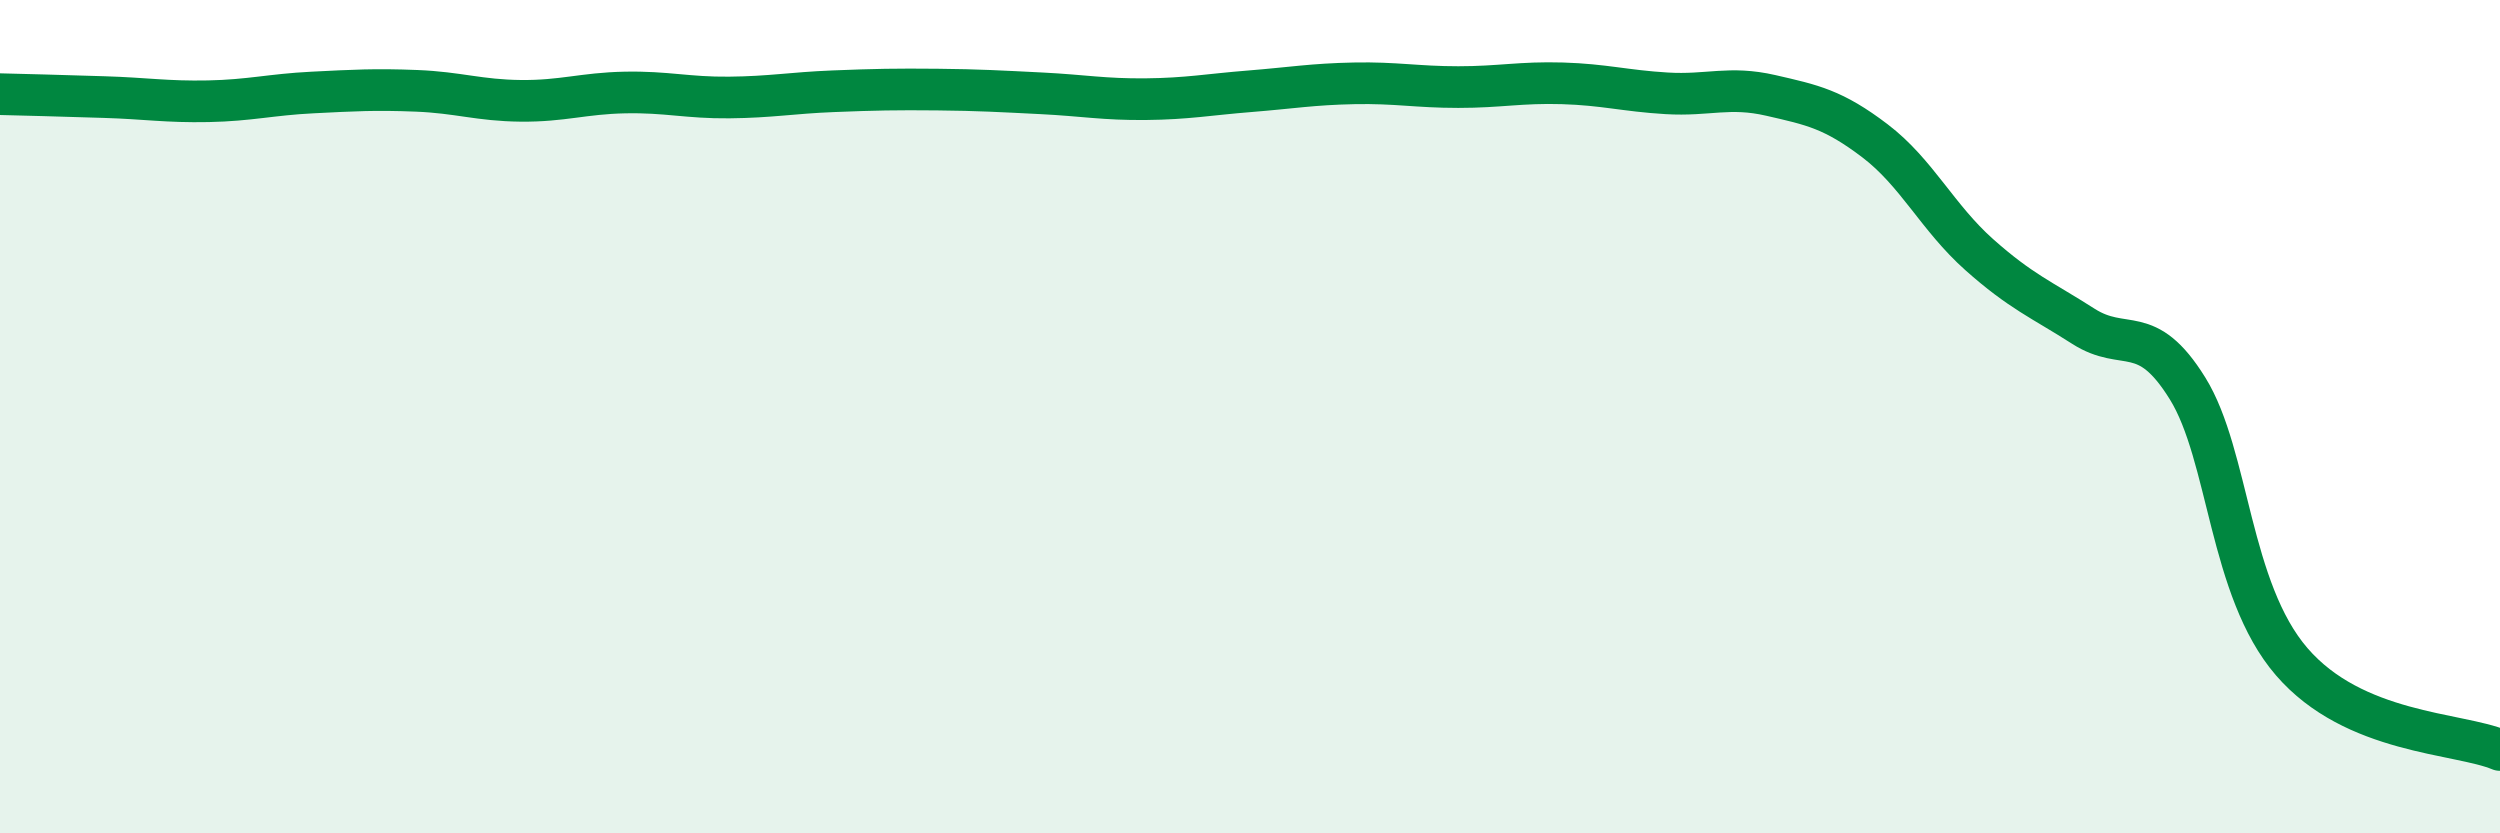
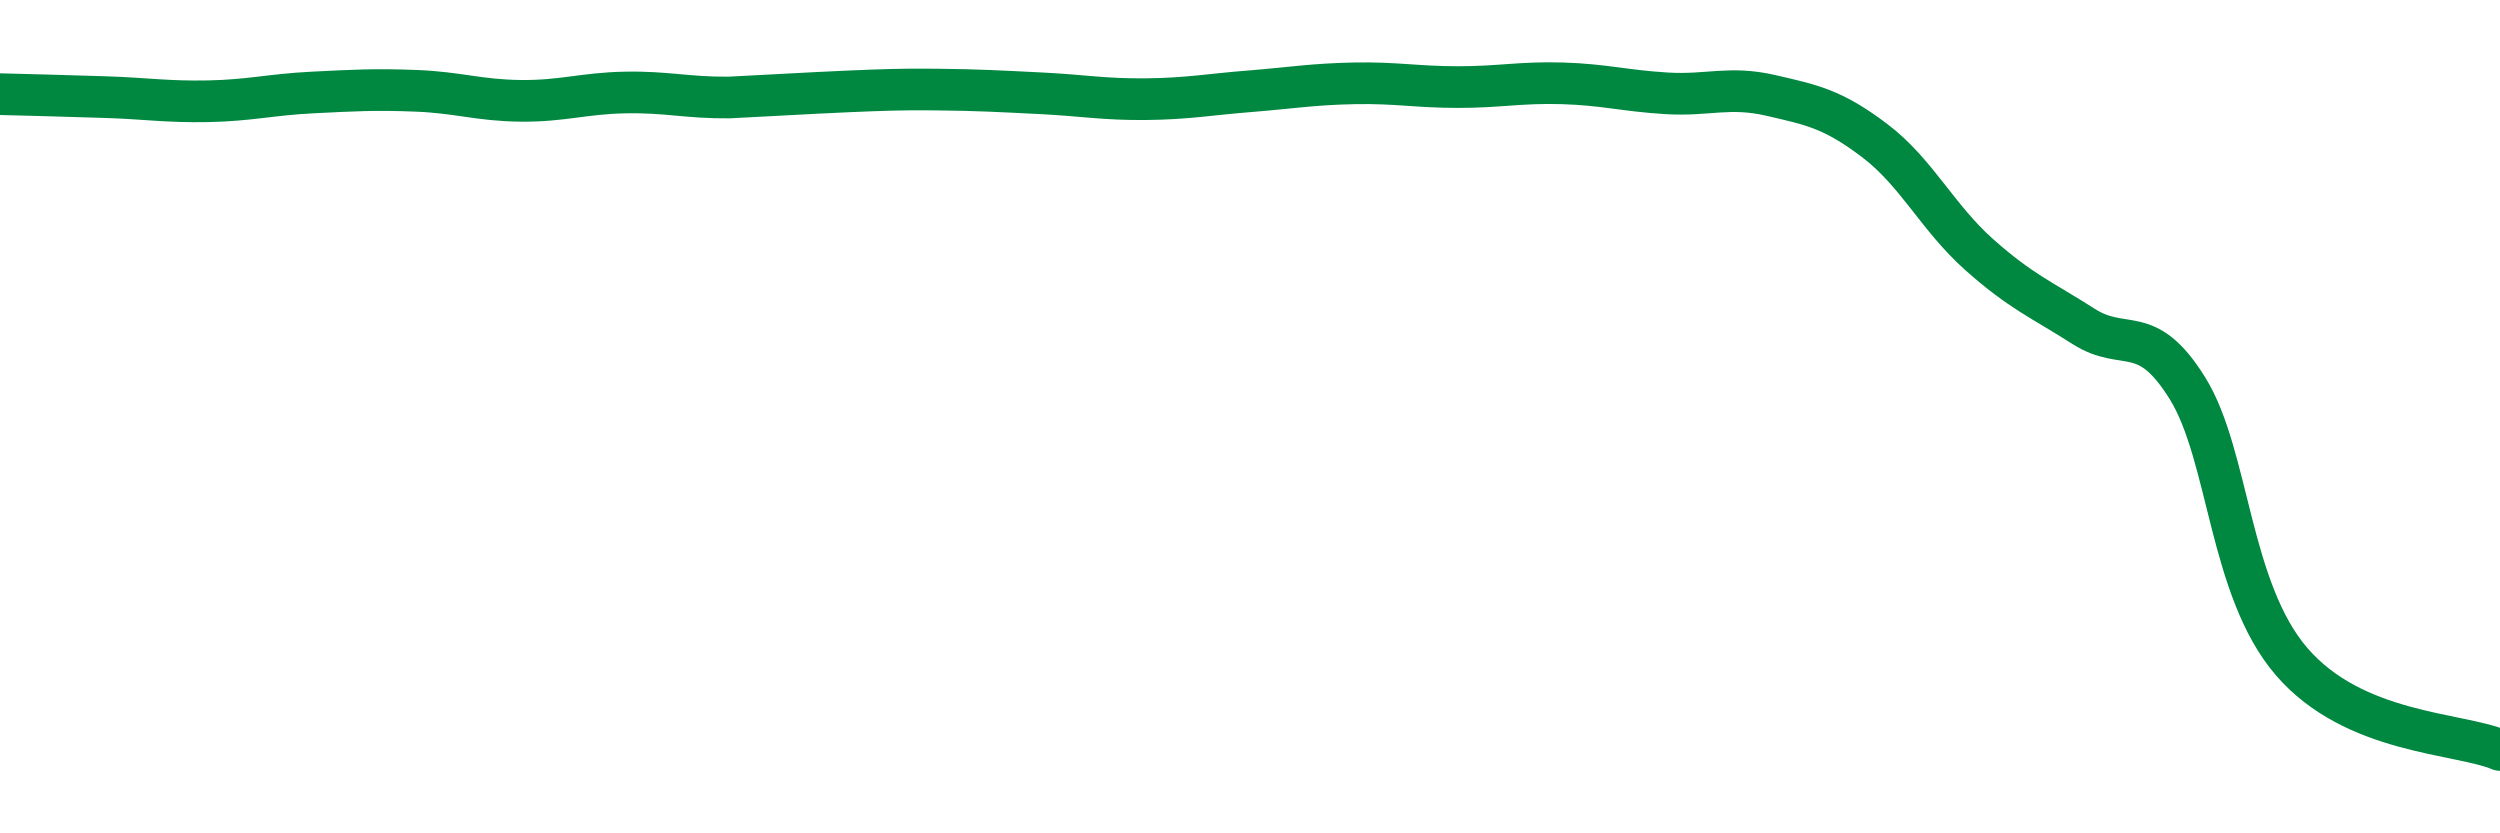
<svg xmlns="http://www.w3.org/2000/svg" width="60" height="20" viewBox="0 0 60 20">
-   <path d="M 0,2.26 C 0.5,2.27 1.5,2.3 2.5,2.33 C 3.5,2.36 4,2.45 5,2.43 C 6,2.41 6.5,2.27 7.5,2.22 C 8.5,2.17 9,2.14 10,2.18 C 11,2.22 11.5,2.41 12.5,2.42 C 13.5,2.43 14,2.24 15,2.22 C 16,2.2 16.5,2.35 17.5,2.34 C 18.5,2.33 19,2.23 20,2.19 C 21,2.15 21.5,2.14 22.5,2.15 C 23.5,2.16 24,2.19 25,2.24 C 26,2.29 26.5,2.39 27.5,2.38 C 28.5,2.37 29,2.27 30,2.19 C 31,2.11 31.5,2.02 32.5,2 C 33.5,1.98 34,2.09 35,2.09 C 36,2.09 36.5,1.97 37.5,2 C 38.5,2.03 39,2.18 40,2.24 C 41,2.3 41.5,2.06 42.5,2.29 C 43.5,2.52 44,2.62 45,3.38 C 46,4.14 46.5,5.22 47.5,6.11 C 48.5,7 49,7.19 50,7.83 C 51,8.47 51.5,7.71 52.5,9.32 C 53.5,10.93 53.5,14.14 55,15.88 C 56.5,17.62 59,17.58 60,18L60 20L0 20Z" fill="#008740" opacity="0.1" stroke-linecap="round" stroke-linejoin="round" />
-   <path d="M 0,2.26 C 0.5,2.27 1.5,2.3 2.5,2.33 C 3.5,2.36 4,2.45 5,2.43 C 6,2.41 6.5,2.27 7.5,2.22 C 8.5,2.17 9,2.14 10,2.18 C 11,2.22 11.5,2.41 12.5,2.42 C 13.5,2.43 14,2.24 15,2.22 C 16,2.2 16.5,2.35 17.5,2.34 C 18.5,2.33 19,2.23 20,2.19 C 21,2.15 21.5,2.14 22.5,2.15 C 23.5,2.16 24,2.19 25,2.24 C 26,2.29 26.5,2.39 27.5,2.38 C 28.5,2.37 29,2.27 30,2.19 C 31,2.11 31.5,2.02 32.5,2 C 33.5,1.98 34,2.09 35,2.09 C 36,2.09 36.5,1.97 37.5,2 C 38.5,2.03 39,2.18 40,2.24 C 41,2.3 41.5,2.06 42.5,2.29 C 43.5,2.52 44,2.62 45,3.38 C 46,4.14 46.5,5.22 47.5,6.11 C 48.5,7 49,7.19 50,7.83 C 51,8.47 51.5,7.71 52.5,9.32 C 53.5,10.93 53.5,14.14 55,15.88 C 56.5,17.62 59,17.58 60,18" stroke="#008740" stroke-width="1" fill="none" stroke-linecap="round" stroke-linejoin="round" />
+   <path d="M 0,2.26 C 0.5,2.27 1.5,2.3 2.5,2.33 C 3.5,2.36 4,2.45 5,2.43 C 6,2.41 6.5,2.27 7.5,2.22 C 8.5,2.17 9,2.14 10,2.18 C 11,2.22 11.5,2.41 12.5,2.42 C 13.5,2.43 14,2.24 15,2.22 C 16,2.2 16.5,2.35 17.5,2.34 C 21,2.15 21.5,2.14 22.5,2.15 C 23.5,2.16 24,2.19 25,2.24 C 26,2.29 26.5,2.39 27.5,2.38 C 28.5,2.37 29,2.27 30,2.19 C 31,2.11 31.5,2.02 32.5,2 C 33.5,1.98 34,2.09 35,2.09 C 36,2.09 36.5,1.97 37.5,2 C 38.5,2.03 39,2.18 40,2.24 C 41,2.3 41.5,2.06 42.5,2.29 C 43.5,2.52 44,2.62 45,3.38 C 46,4.14 46.5,5.22 47.5,6.11 C 48.5,7 49,7.19 50,7.83 C 51,8.47 51.5,7.71 52.5,9.32 C 53.5,10.93 53.5,14.14 55,15.88 C 56.5,17.62 59,17.58 60,18" stroke="#008740" stroke-width="1" fill="none" stroke-linecap="round" stroke-linejoin="round" />
</svg>